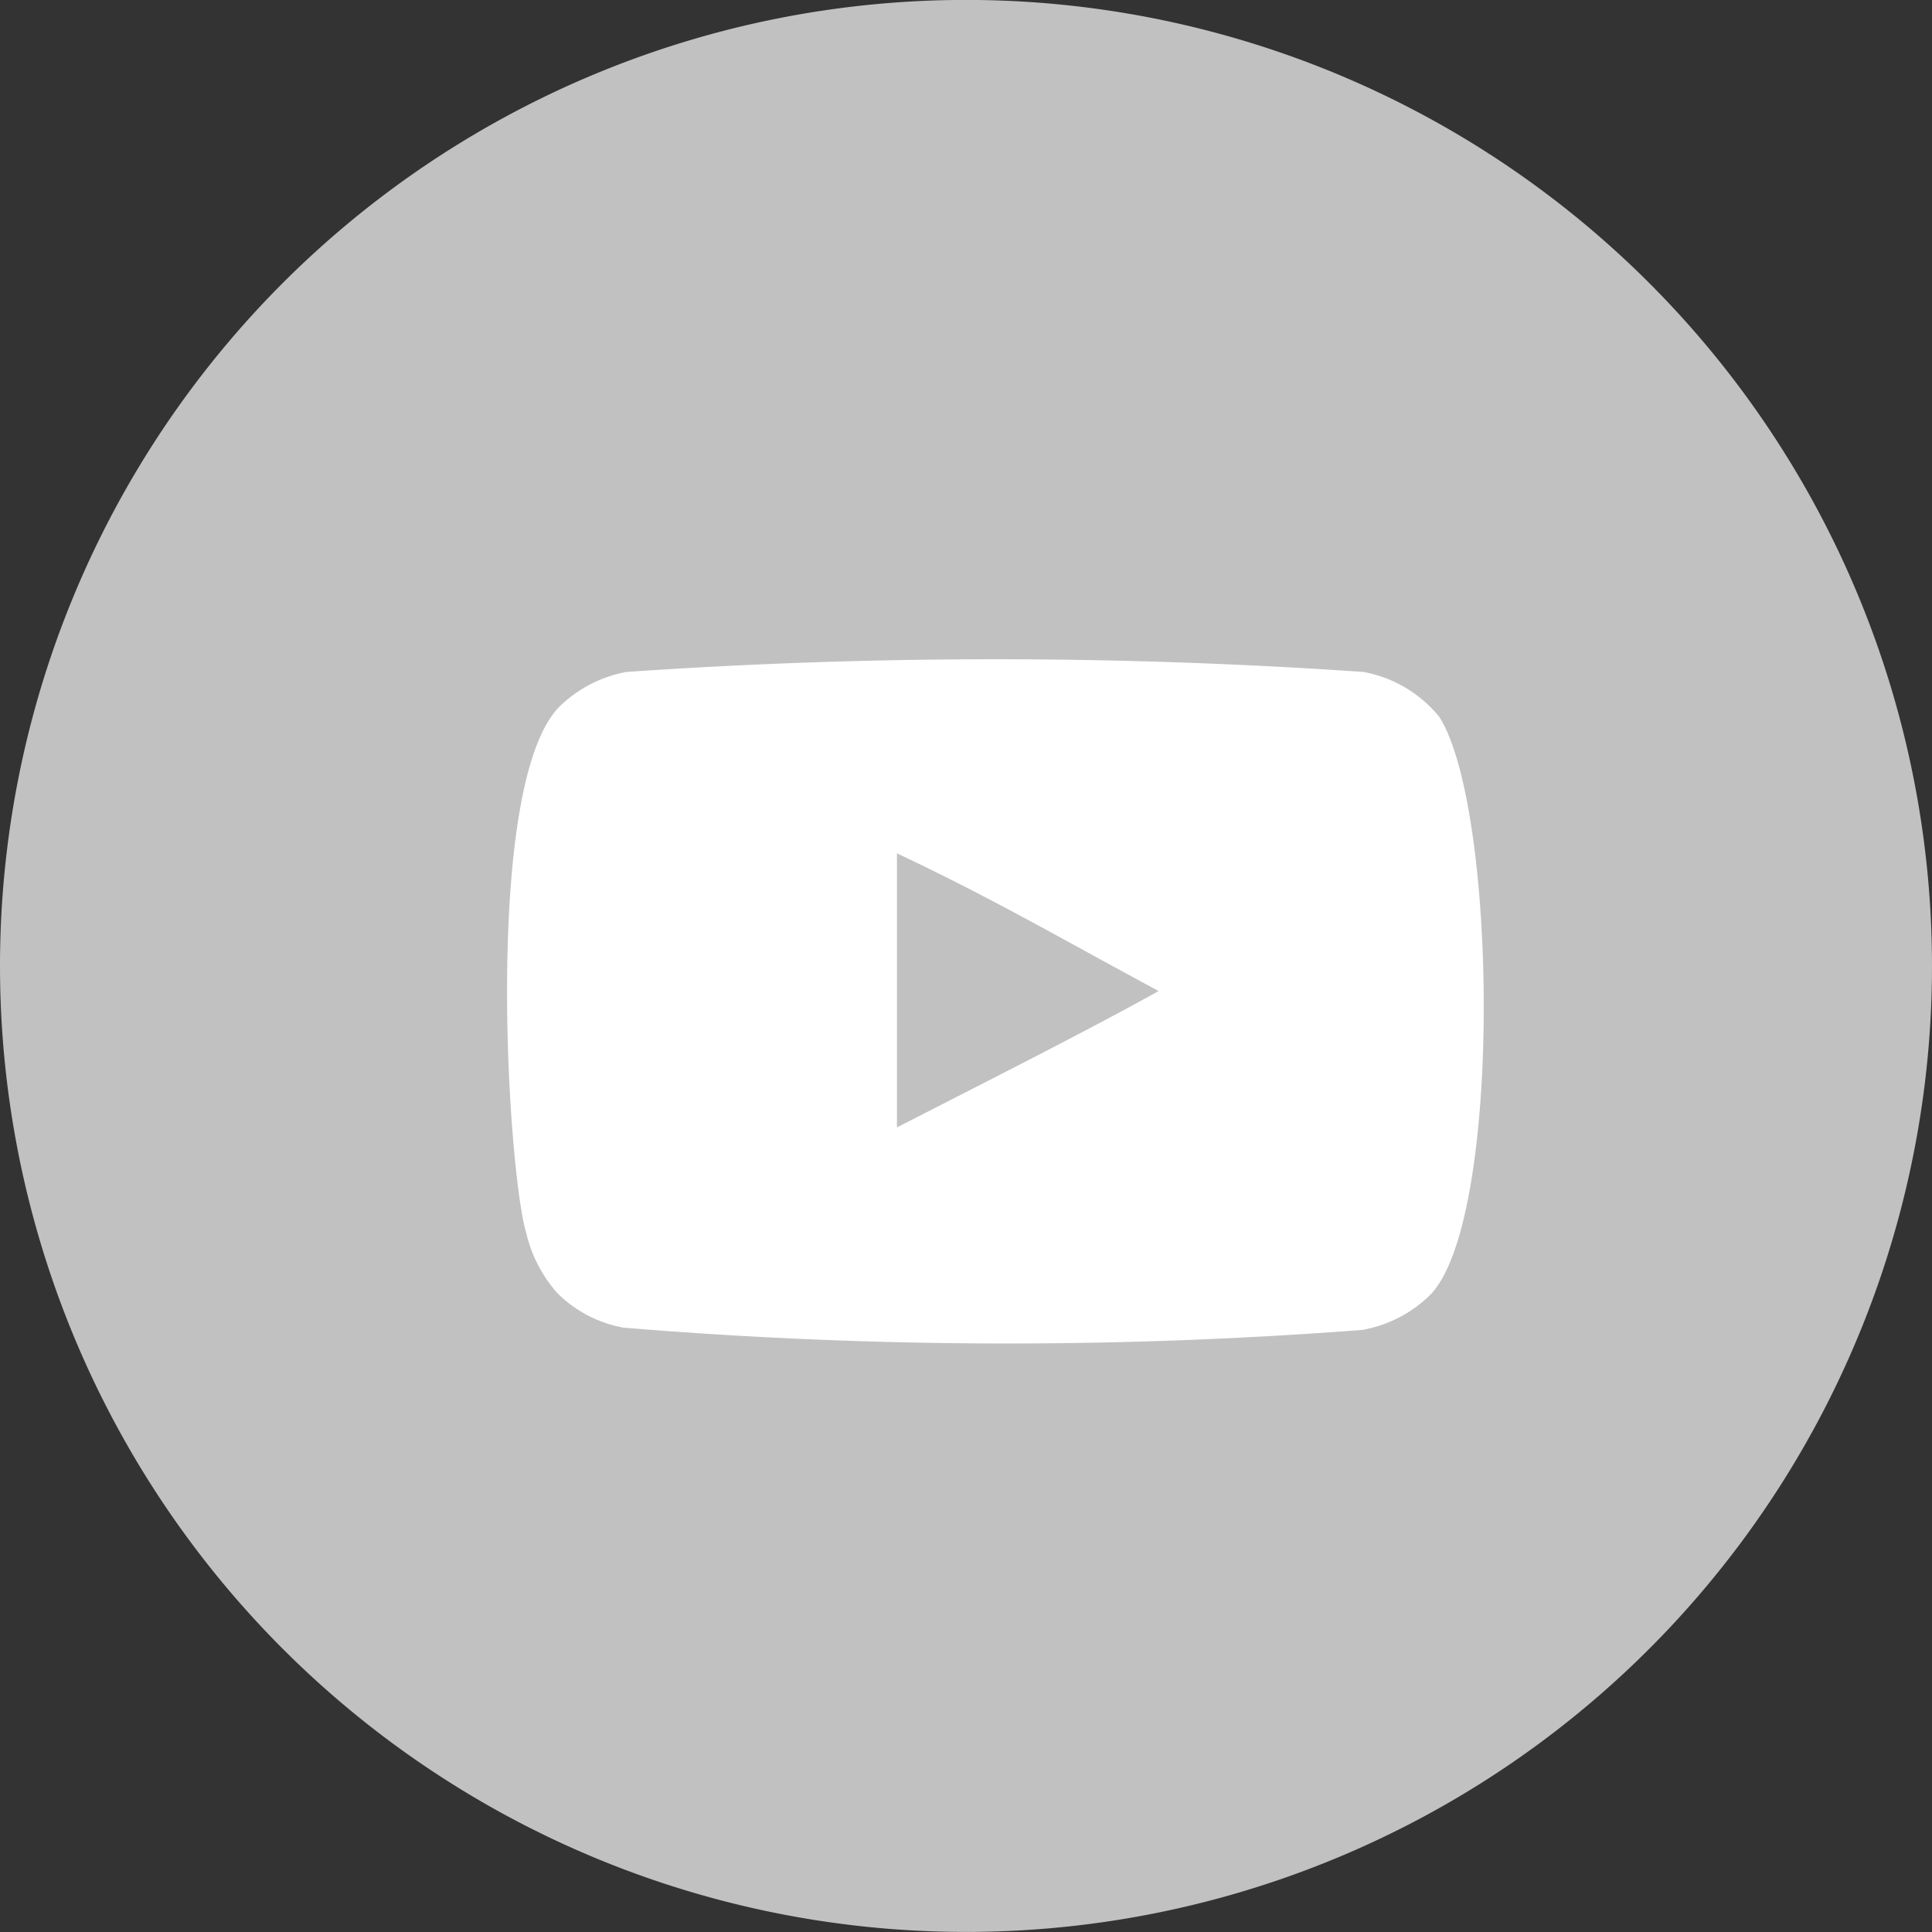
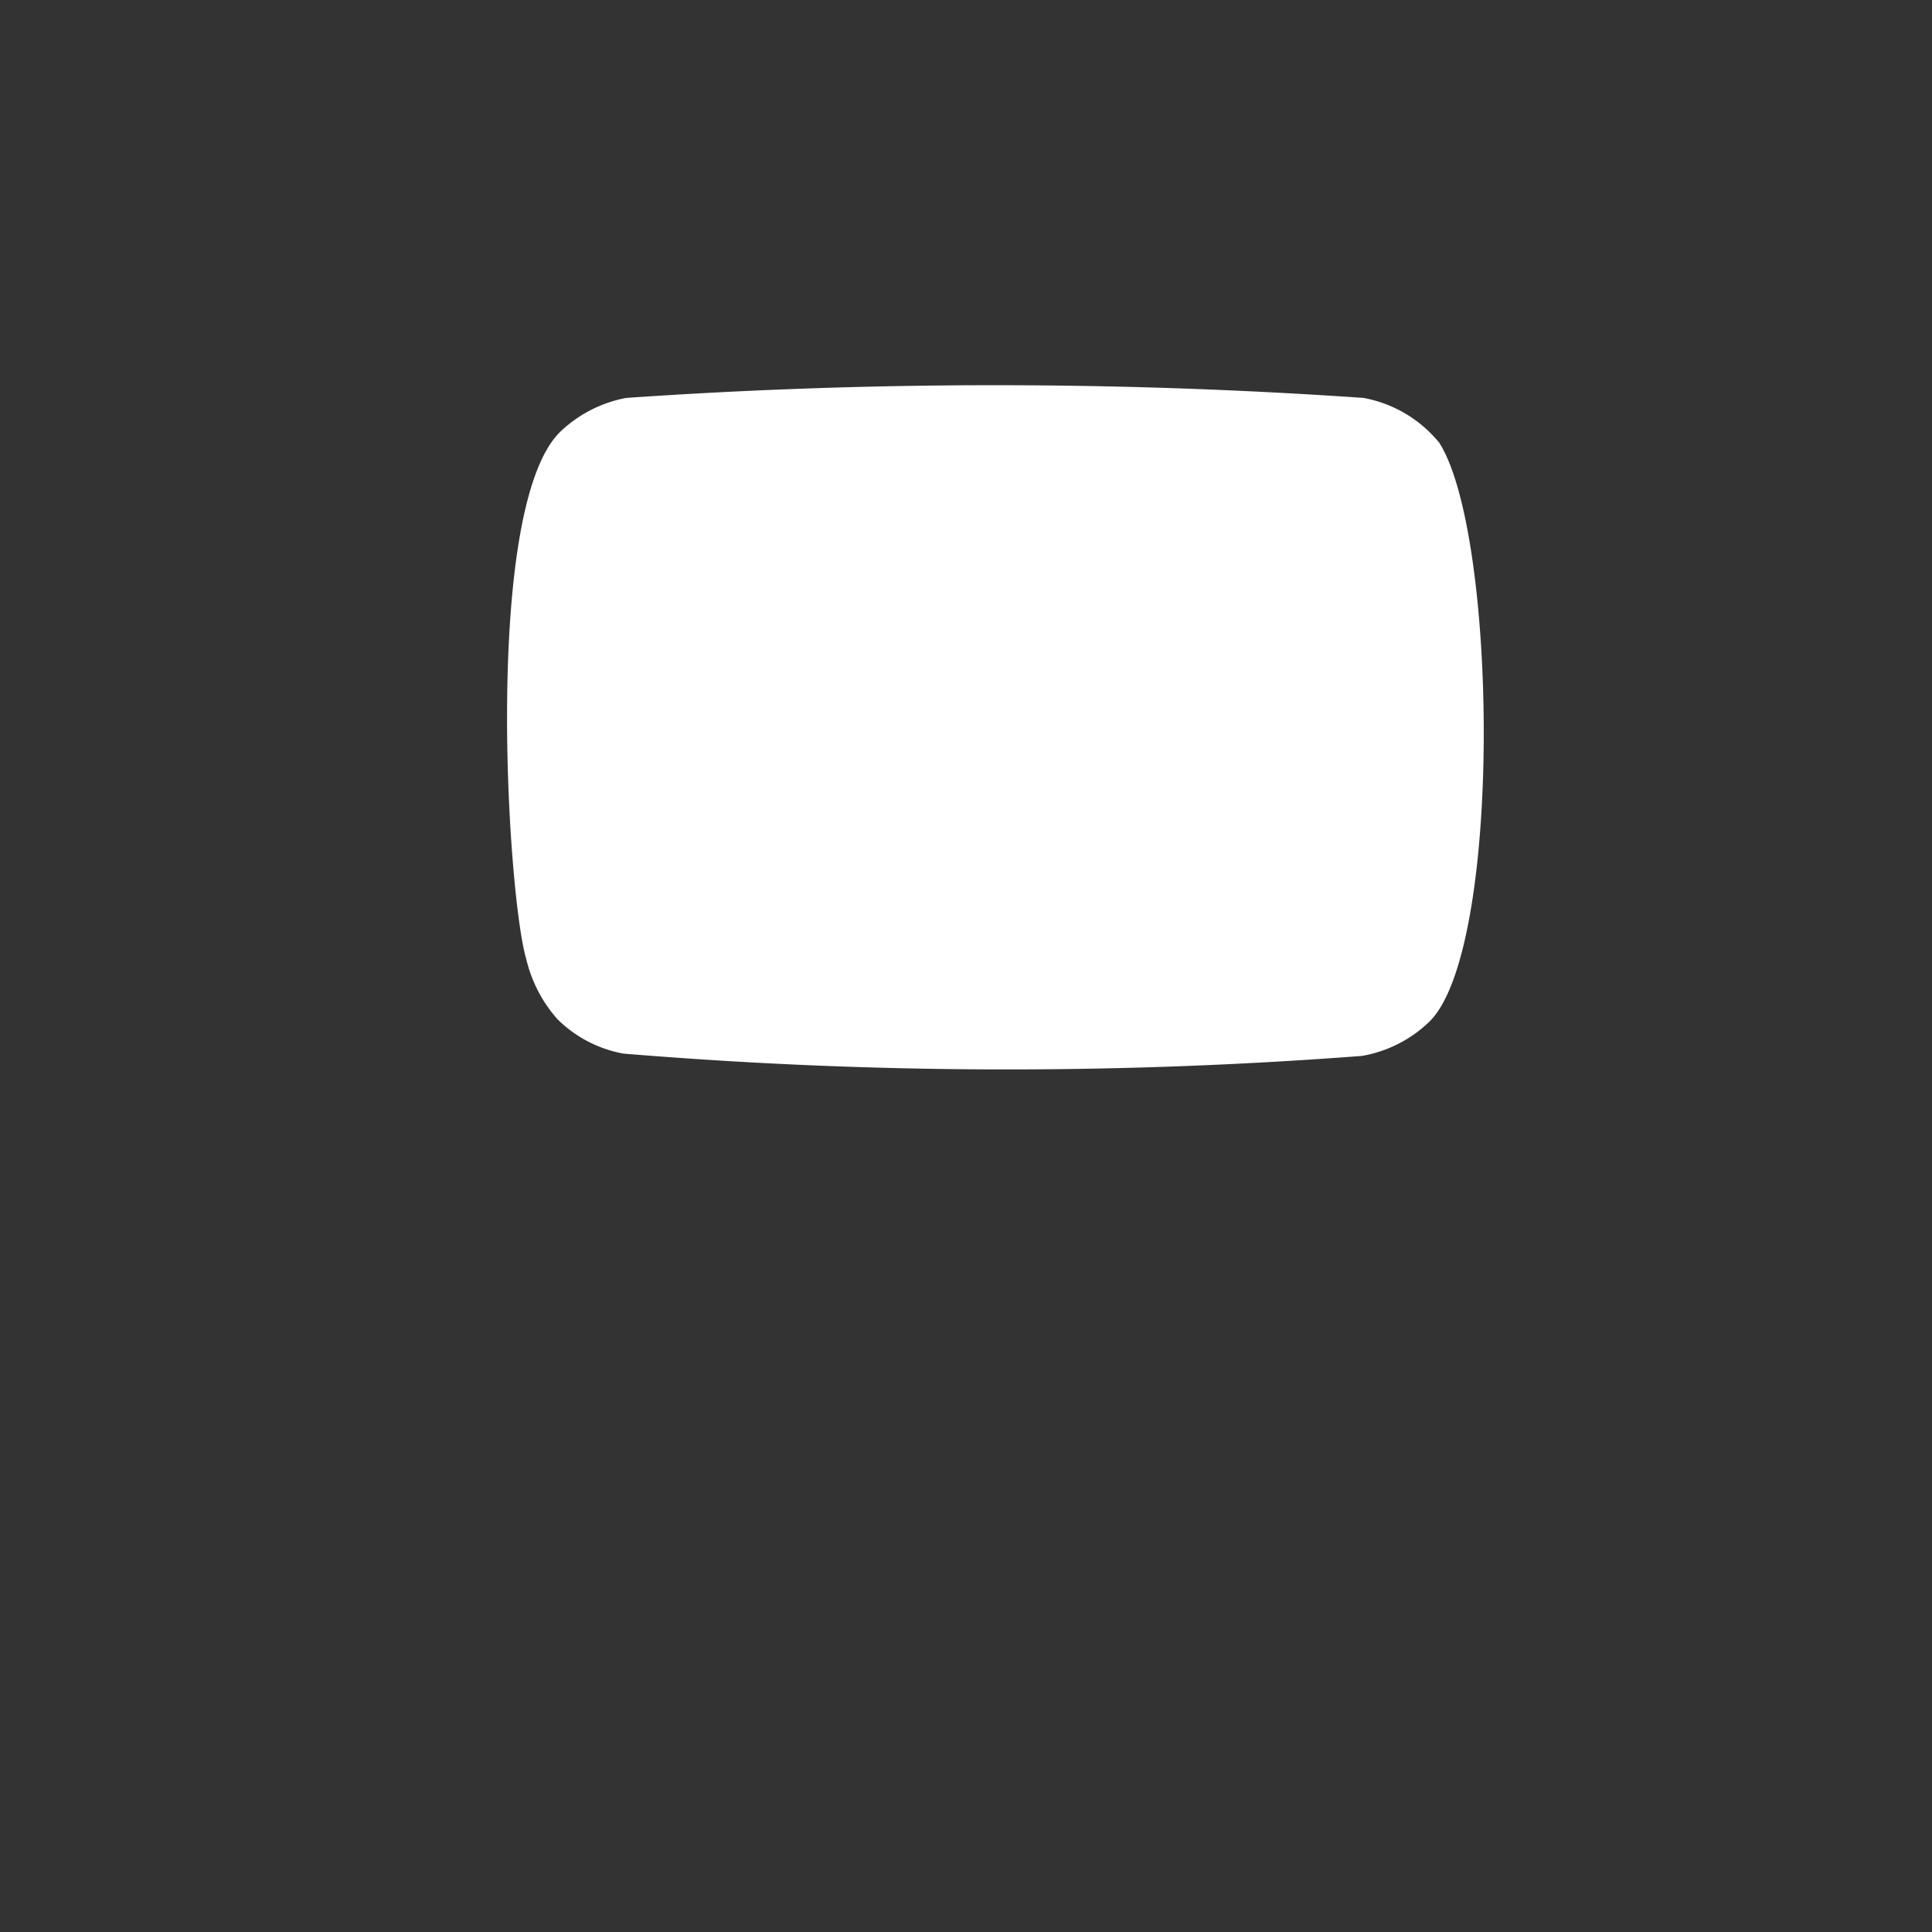
<svg xmlns="http://www.w3.org/2000/svg" width="26" height="26" viewBox="0 0 26 26">
  <rect x="0" y="0" width="26" height="26" fill="#333333" stroke="none" />
  <g id="Group_18510" data-name="Group 18510" transform="translate(0.245 0.282)" style="mix-blend-mode: normal;isolation: isolate">
    <g id="linkedin-1-svgrepo-com" transform="translate(0 -0.001)">
-       <path id="Subtraction_6" data-name="Subtraction 6" d="M13,0A13,13,0,1,1,0,13,13,13,0,0,1,13,0Z" transform="translate(-0.245 -0.282)" fill="#c1c1c1" />
-     </g>
+       </g>
    <g id="Page-1" transform="translate(6.576 8.59)">
      <g id="Dribbble-Light-Preview">
        <g id="icons">
-           <path id="youtube-_168_" data-name="youtube-[#168]" d="M249.25,7288.3v-3.688c1.309.616,2.323,1.211,3.522,1.853-.989.548-2.213,1.165-3.522,1.835m7.3-5.523a1.717,1.717,0,0,0-1.021-.606,72.049,72.049,0,0,0-9.923,0,1.754,1.754,0,0,0-.873.442c-1.059.982-.727,6.255-.472,7.109a1.862,1.862,0,0,0,.421.811,1.692,1.692,0,0,0,.888.462,62.708,62.708,0,0,0,9.938.031,1.728,1.728,0,0,0,.913-.467c.979-.98.913-6.548.128-7.783" transform="translate(-244 -7282)" fill="#fff" fill-rule="evenodd" />
+           <path id="youtube-_168_" data-name="youtube-[#168]" d="M249.25,7288.3v-3.688m7.3-5.523a1.717,1.717,0,0,0-1.021-.606,72.049,72.049,0,0,0-9.923,0,1.754,1.754,0,0,0-.873.442c-1.059.982-.727,6.255-.472,7.109a1.862,1.862,0,0,0,.421.811,1.692,1.692,0,0,0,.888.462,62.708,62.708,0,0,0,9.938.031,1.728,1.728,0,0,0,.913-.467c.979-.98.913-6.548.128-7.783" transform="translate(-244 -7282)" fill="#fff" fill-rule="evenodd" />
        </g>
      </g>
    </g>
  </g>
</svg>